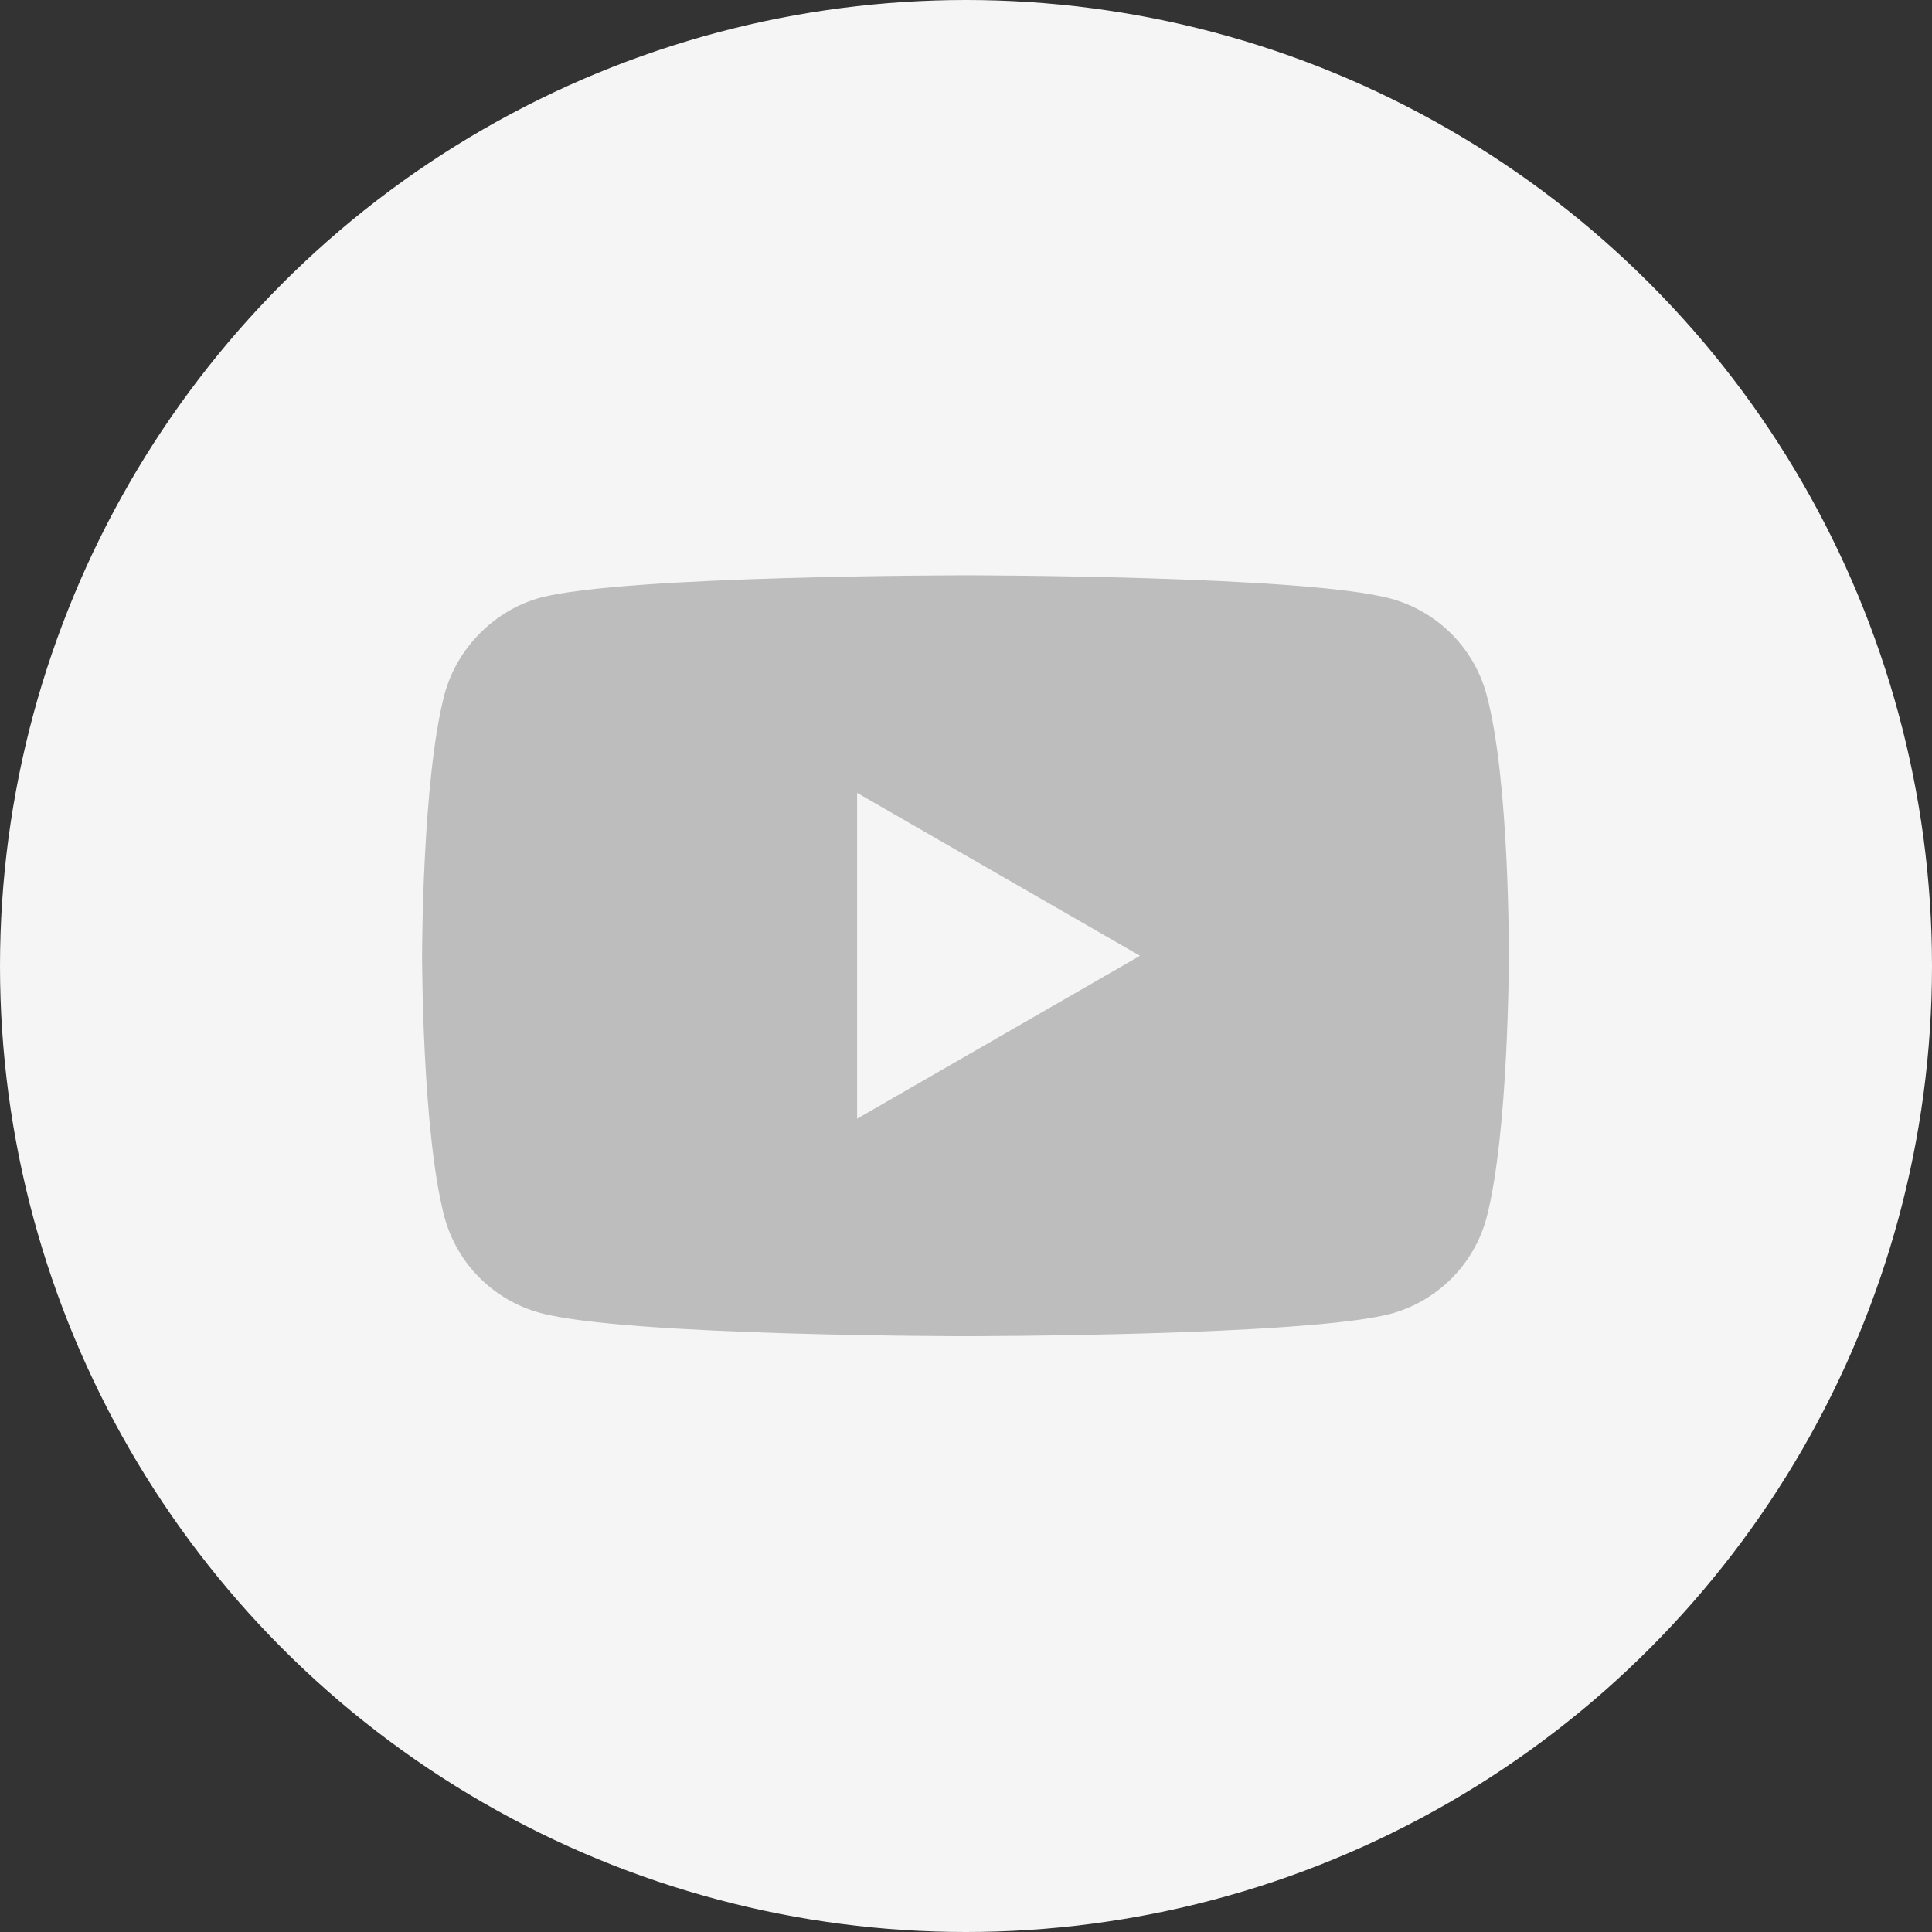
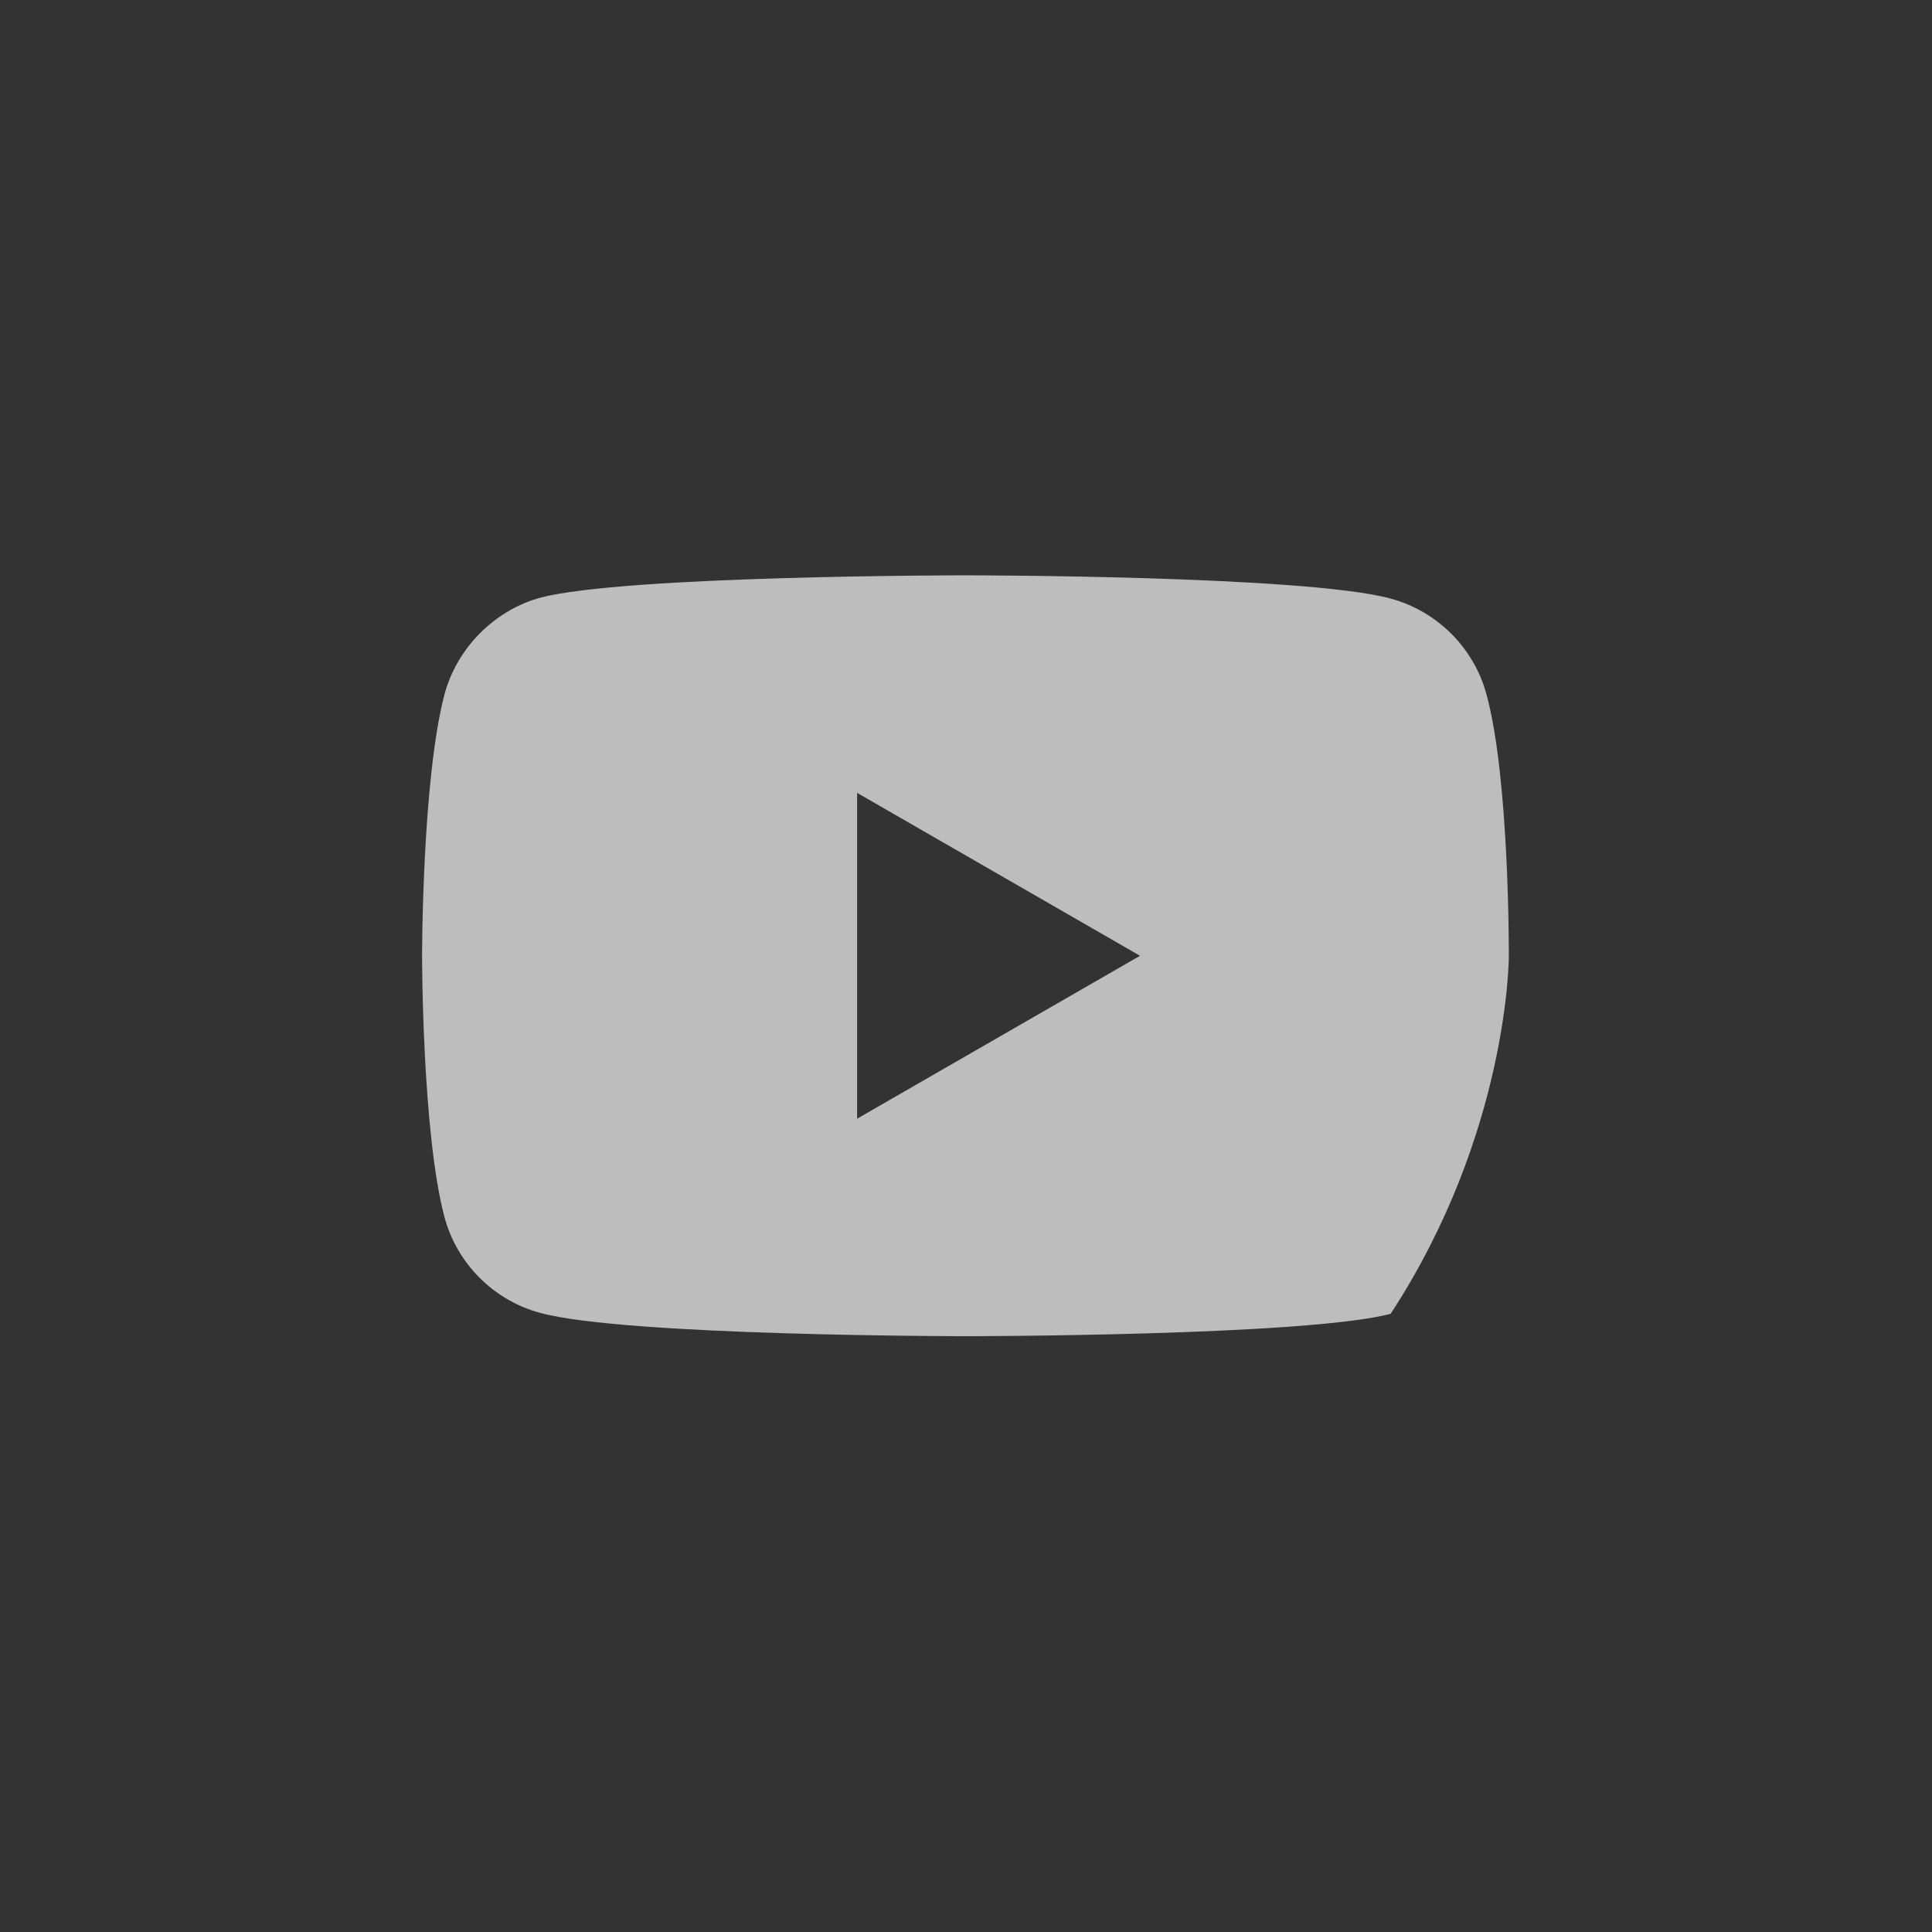
<svg xmlns="http://www.w3.org/2000/svg" width="28" height="28" viewBox="0 0 28 28" fill="none">
  <rect x="0" y="0" width="28" height="28" fill="#333333" stroke="none" />
-   <circle cx="14" cy="14" r="14" fill="#F5F5F5" />
-   <path d="M21.543 10.063C21.361 9.389 20.829 8.857 20.154 8.675C18.922 8.338 13.992 8.338 13.992 8.338C13.992 8.338 9.062 8.338 7.83 8.662C7.168 8.844 6.623 9.389 6.442 10.063C6.117 11.296 6.117 13.852 6.117 13.852C6.117 13.852 6.117 16.42 6.442 17.64C6.623 18.314 7.155 18.846 7.83 19.028C9.075 19.365 13.992 19.365 13.992 19.365C13.992 19.365 18.922 19.365 20.154 19.041C20.829 18.859 21.361 18.328 21.543 17.653C21.867 16.42 21.867 13.865 21.867 13.865C21.867 13.865 21.88 11.296 21.543 10.063ZM12.422 16.213V11.491L16.522 13.852L12.422 16.213Z" fill="#BDBDBD" />
+   <path d="M21.543 10.063C21.361 9.389 20.829 8.857 20.154 8.675C18.922 8.338 13.992 8.338 13.992 8.338C13.992 8.338 9.062 8.338 7.83 8.662C7.168 8.844 6.623 9.389 6.442 10.063C6.117 11.296 6.117 13.852 6.117 13.852C6.117 13.852 6.117 16.42 6.442 17.64C6.623 18.314 7.155 18.846 7.83 19.028C9.075 19.365 13.992 19.365 13.992 19.365C13.992 19.365 18.922 19.365 20.154 19.041C21.867 16.42 21.867 13.865 21.867 13.865C21.867 13.865 21.88 11.296 21.543 10.063ZM12.422 16.213V11.491L16.522 13.852L12.422 16.213Z" fill="#BDBDBD" />
</svg>